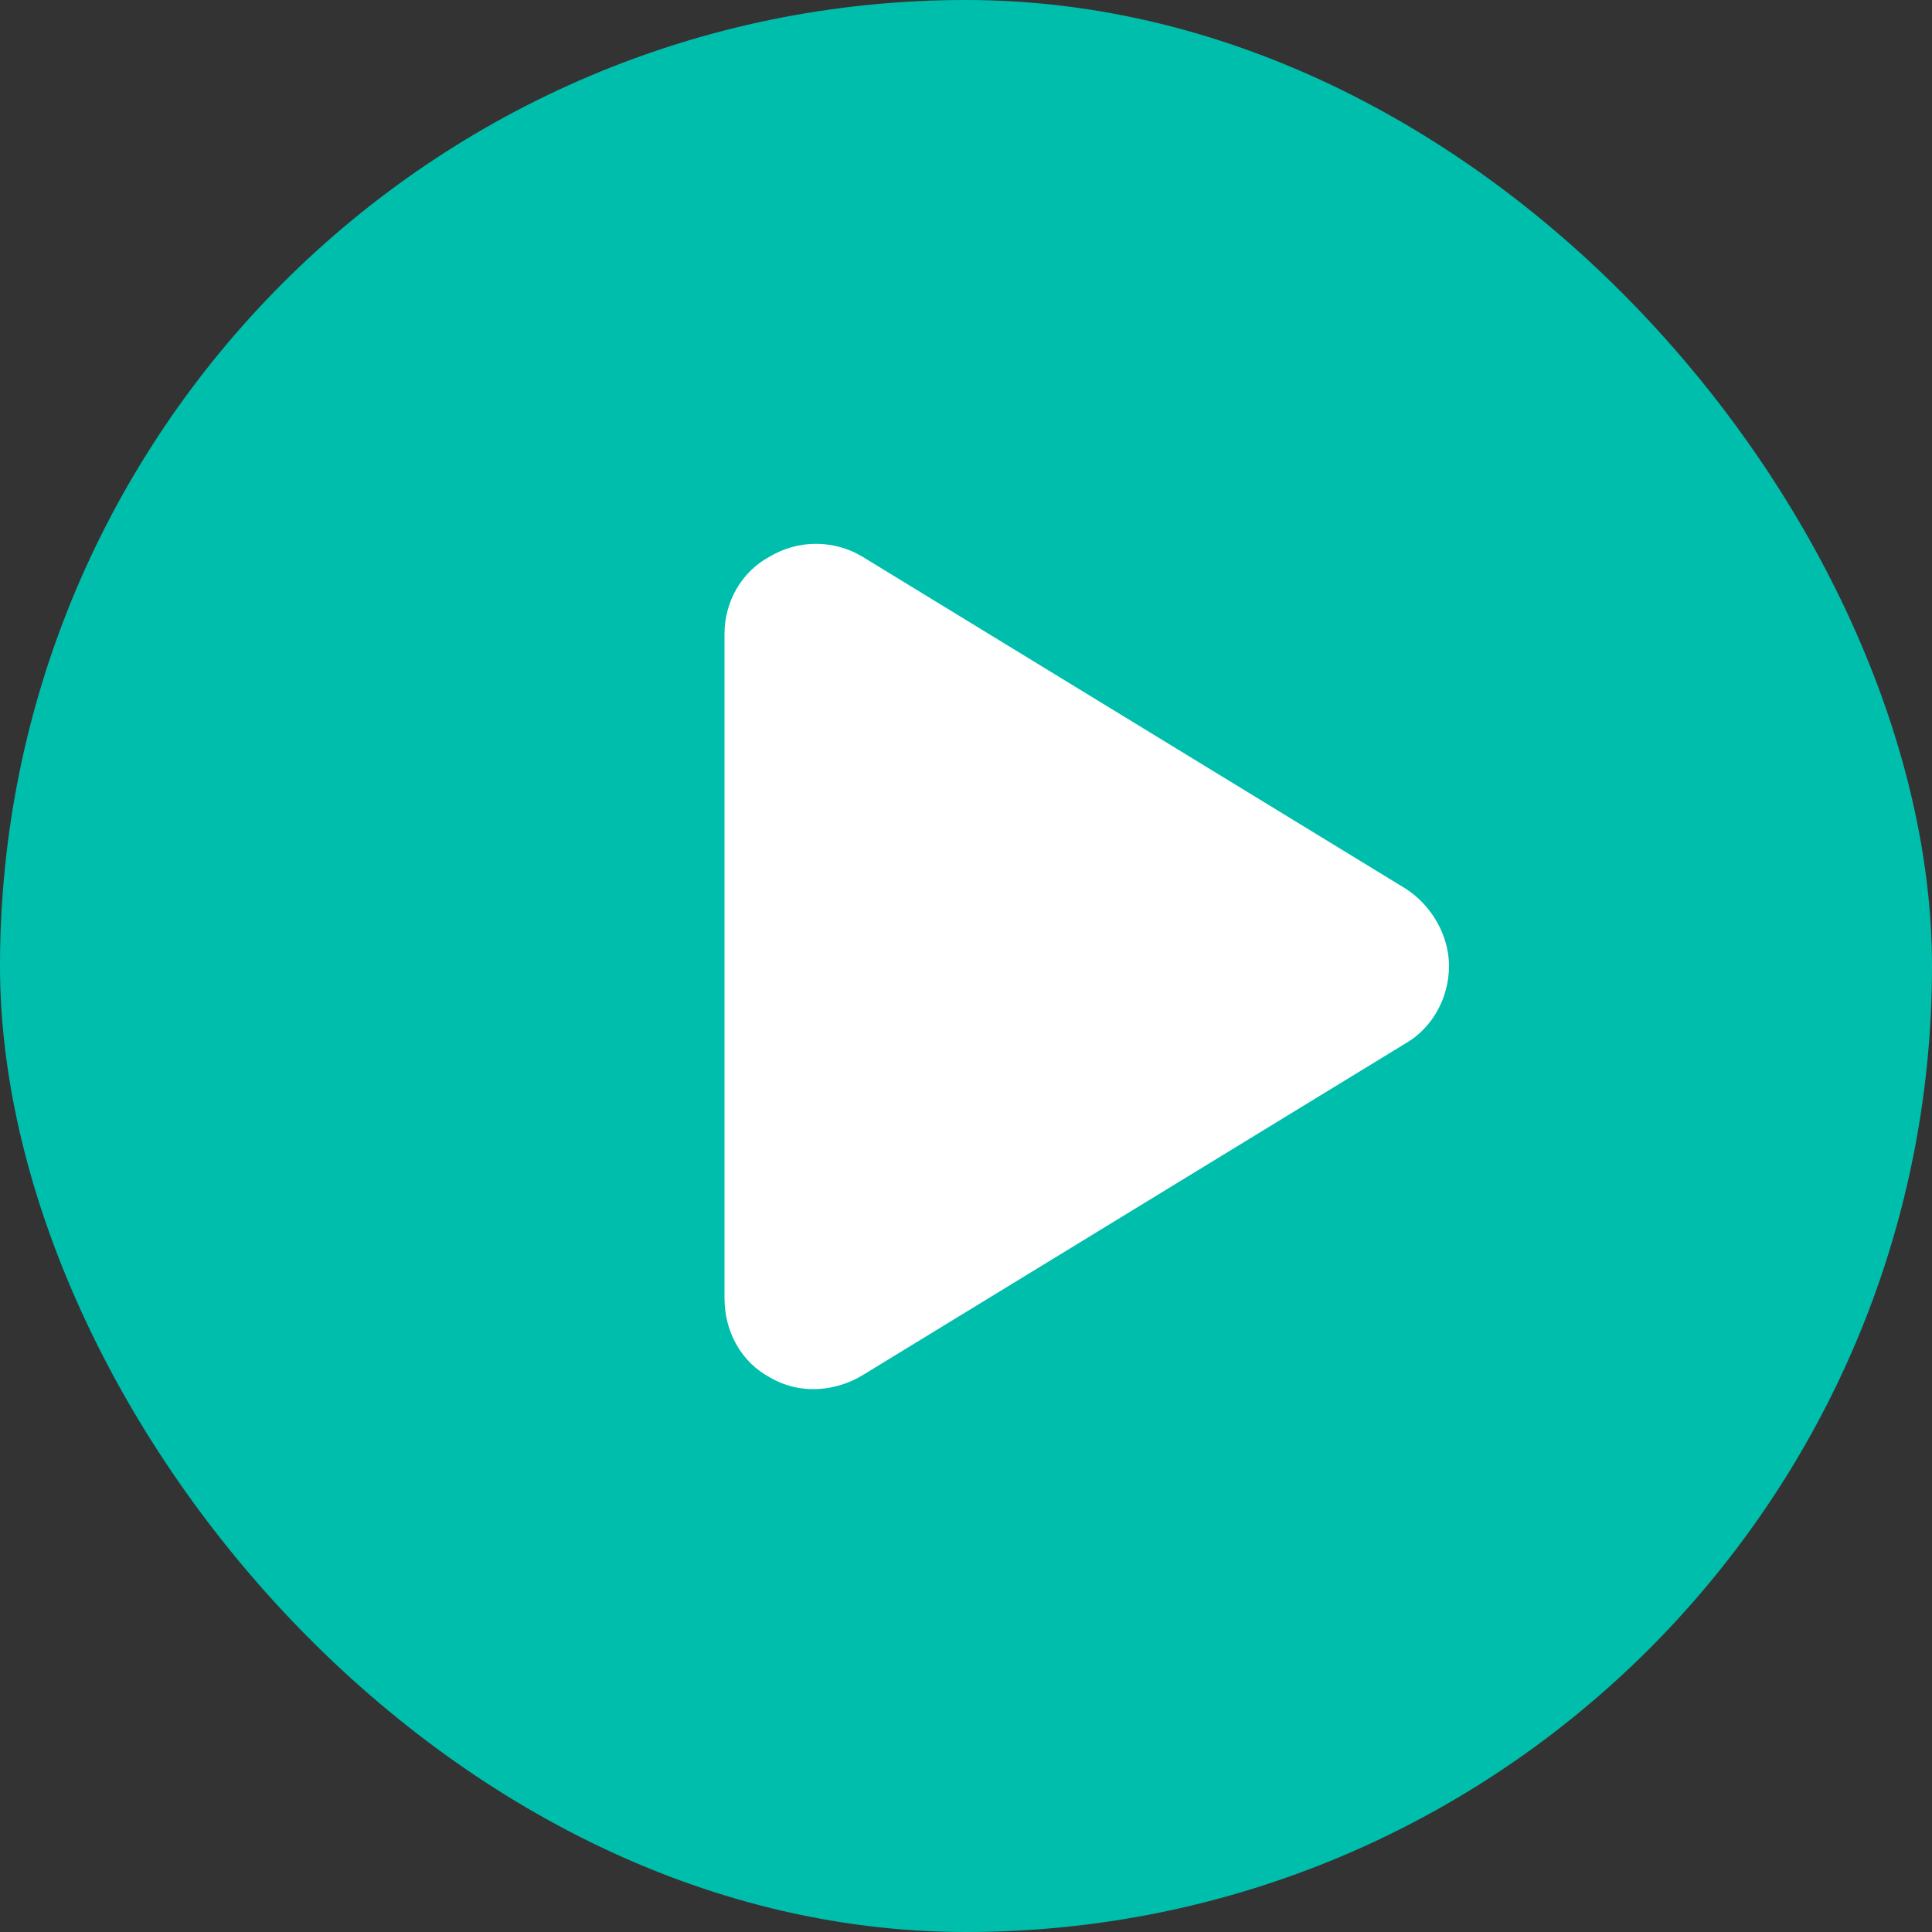
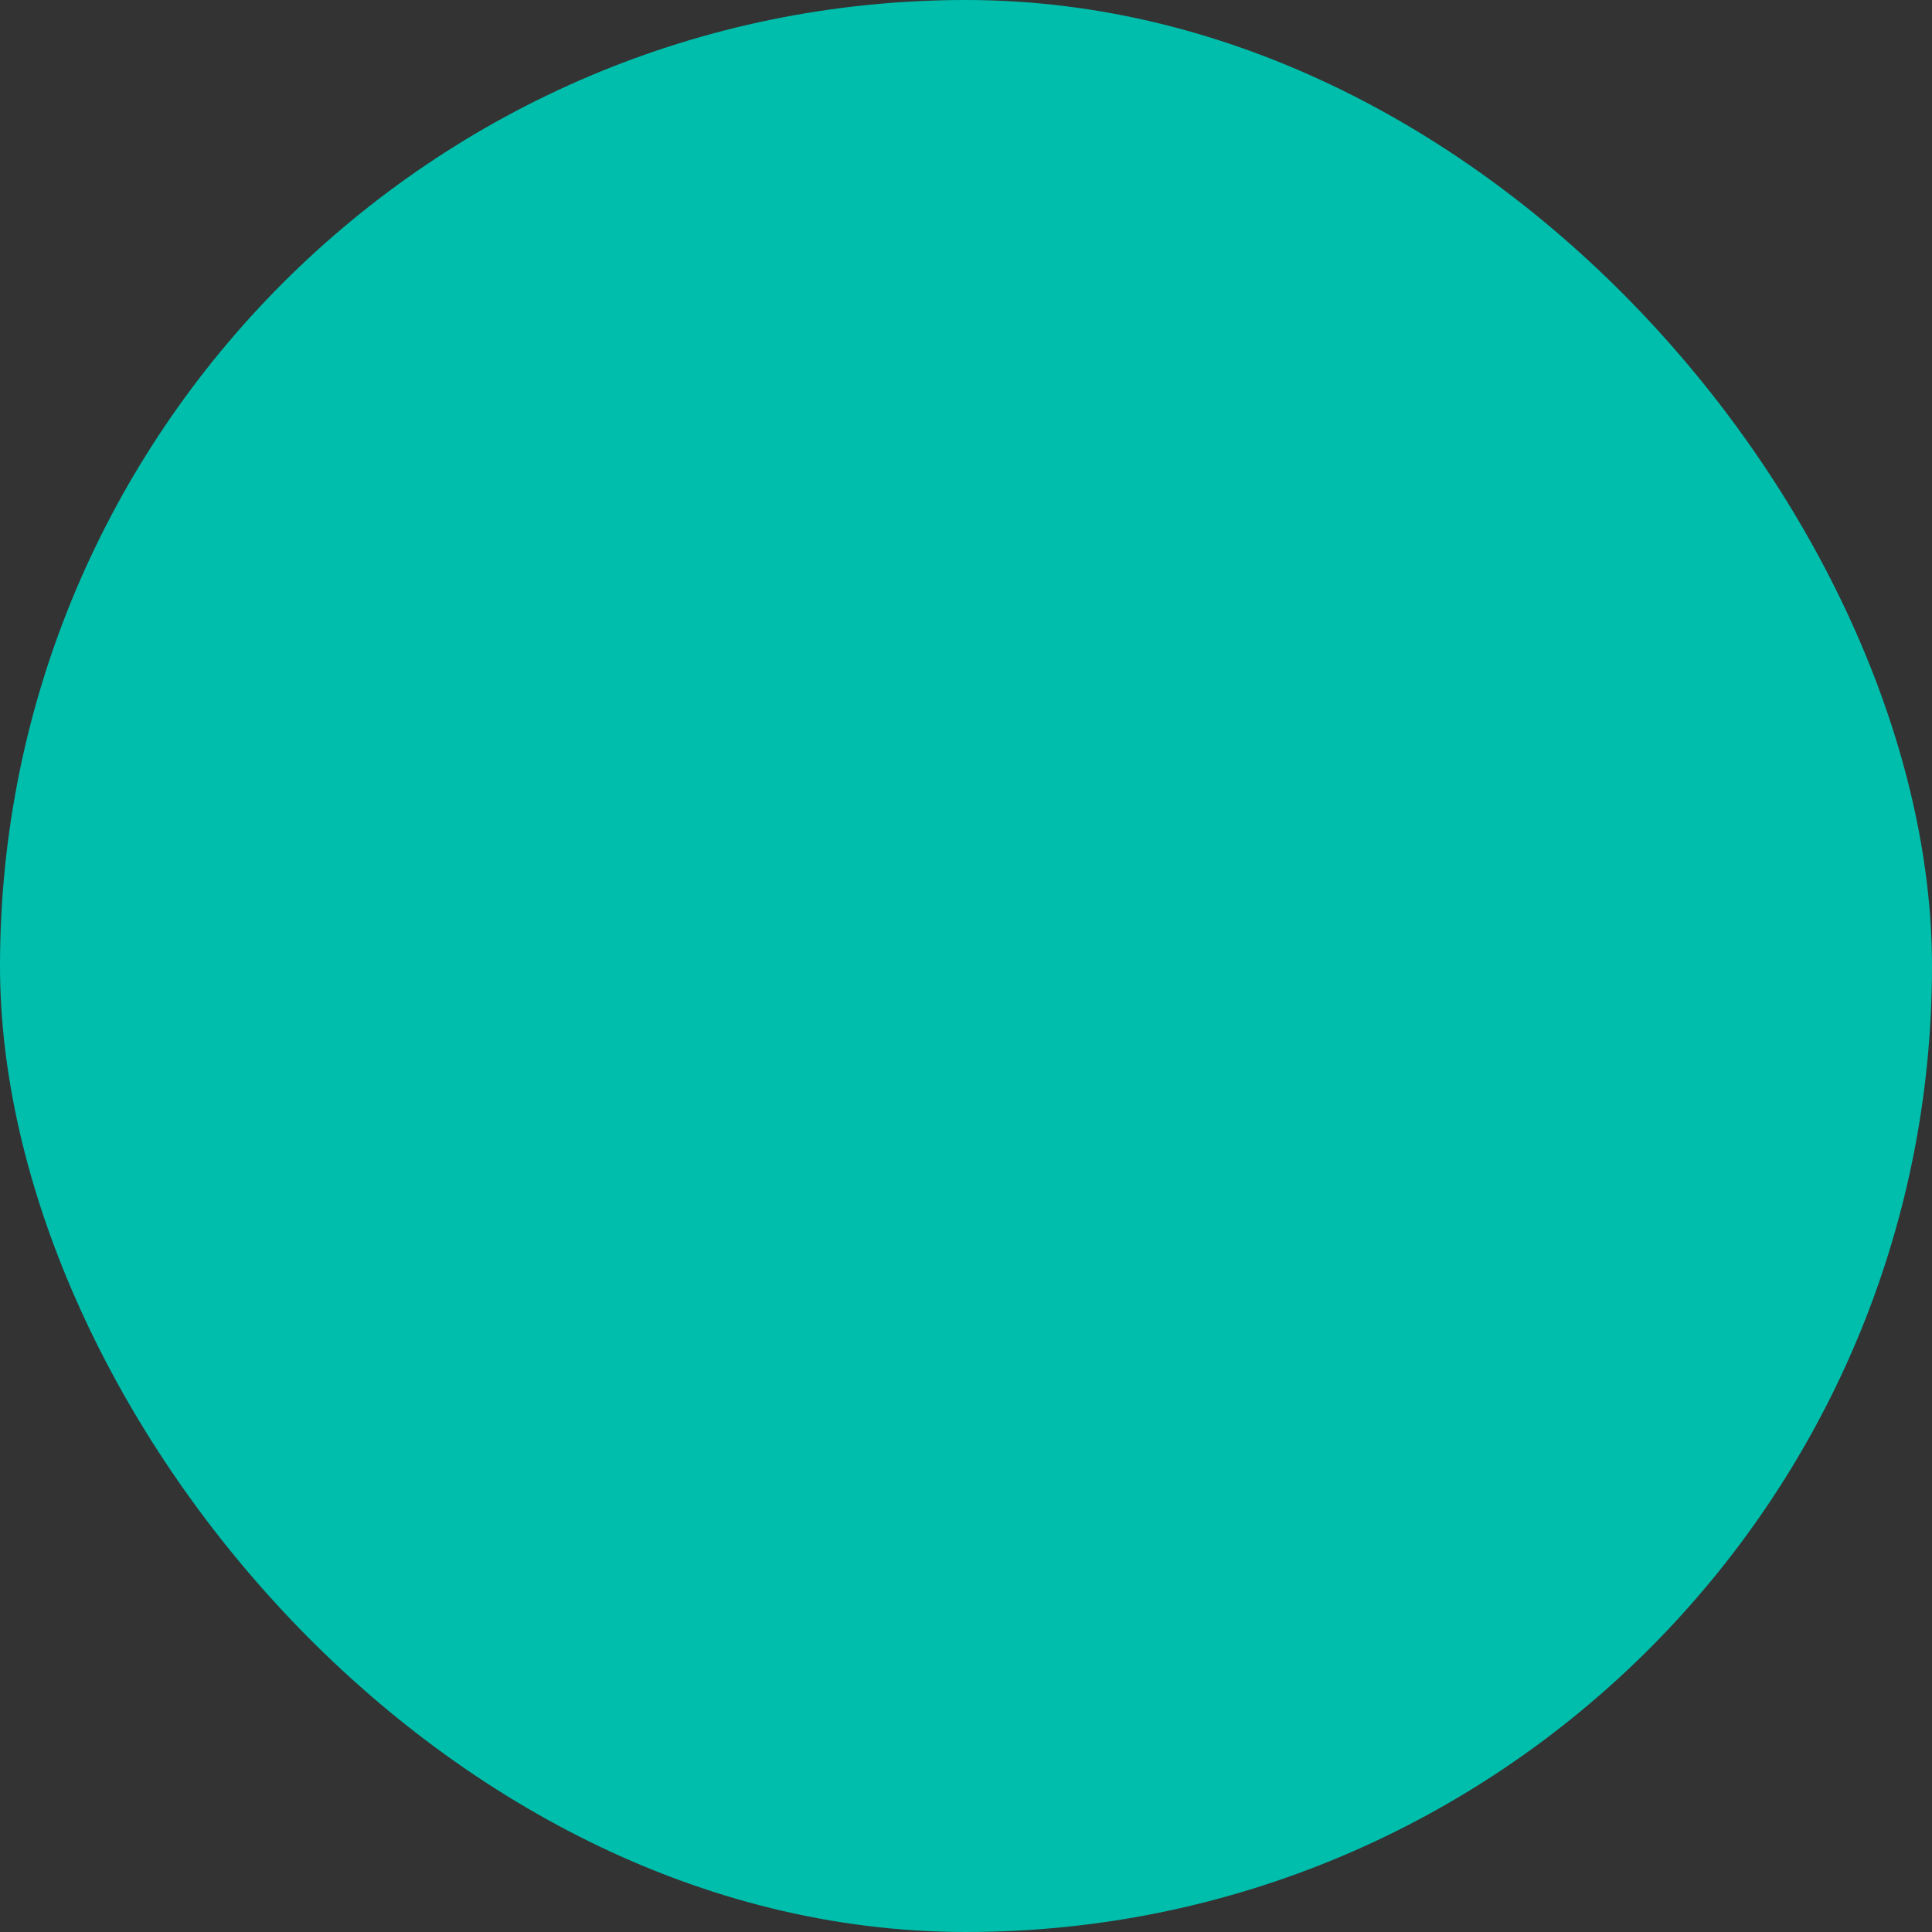
<svg xmlns="http://www.w3.org/2000/svg" width="48" height="48" viewBox="0 0 48 48" fill="none">
  <rect x="0" y="0" width="48" height="48" fill="#333333" stroke="none" />
  <rect width="48" height="48" rx="24" fill="#00BEAC" />
-   <path d="M21.422 13.828L34.922 22.078C35.578 22.5 36 23.25 36 24C36 24.797 35.578 25.547 34.922 25.922L21.422 34.172C20.719 34.594 19.828 34.641 19.125 34.219C18.422 33.844 18 33.094 18 32.25V15.75C18 14.953 18.422 14.203 19.125 13.828C19.828 13.406 20.719 13.406 21.422 13.828Z" fill="white" />
</svg>